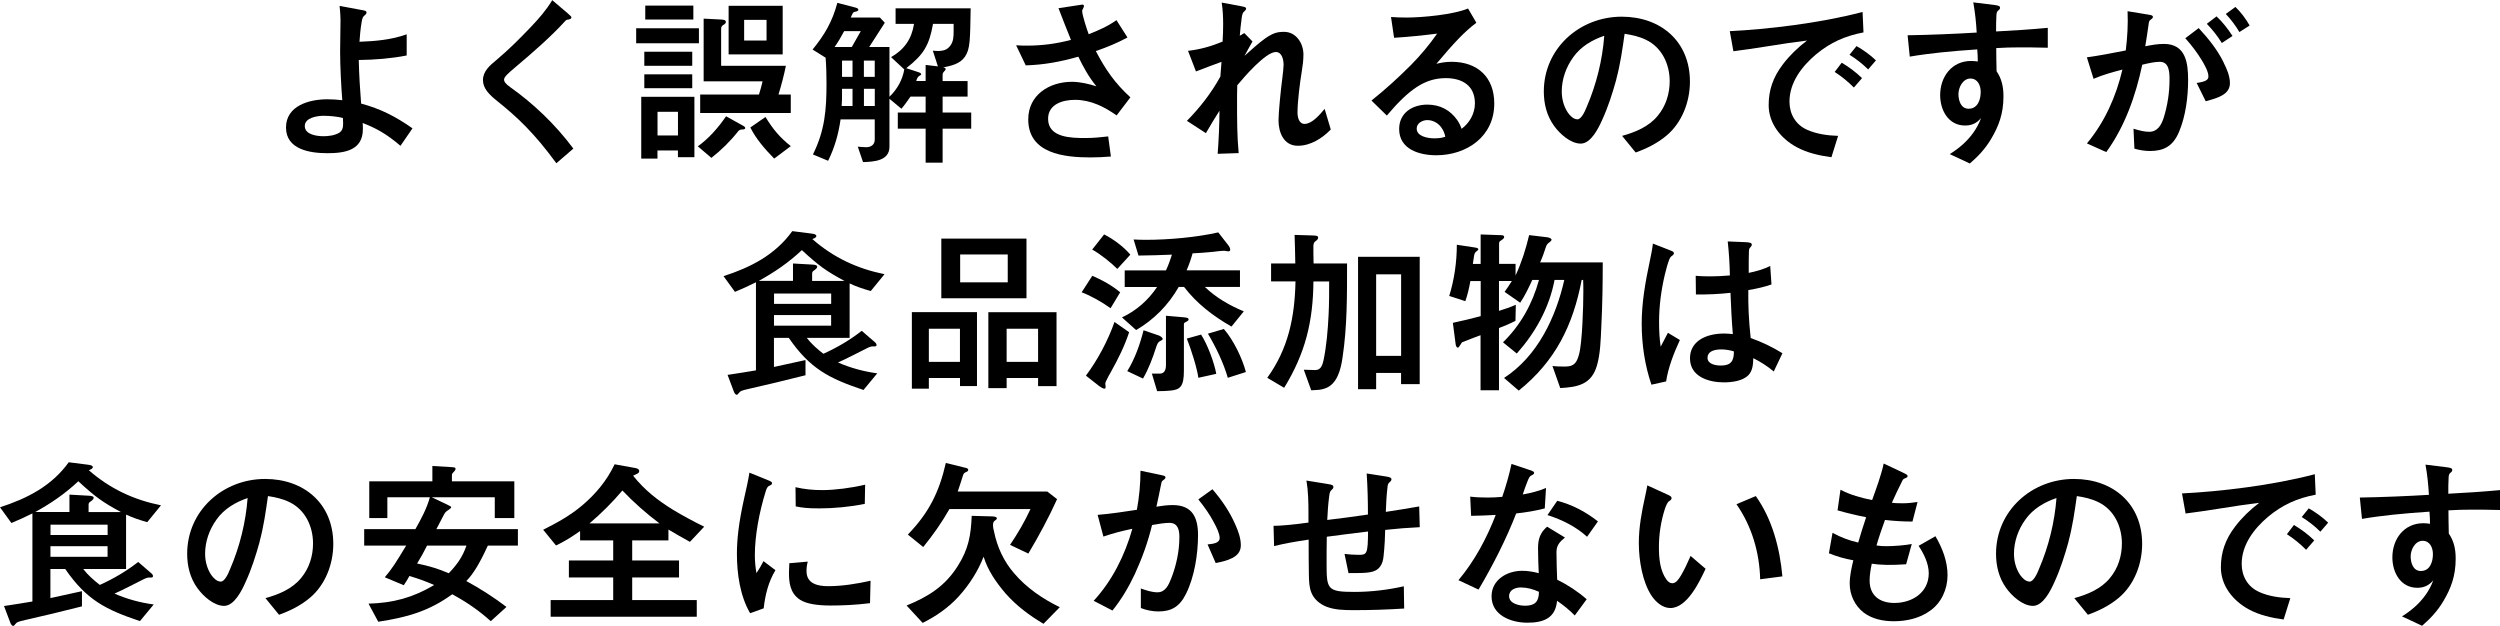
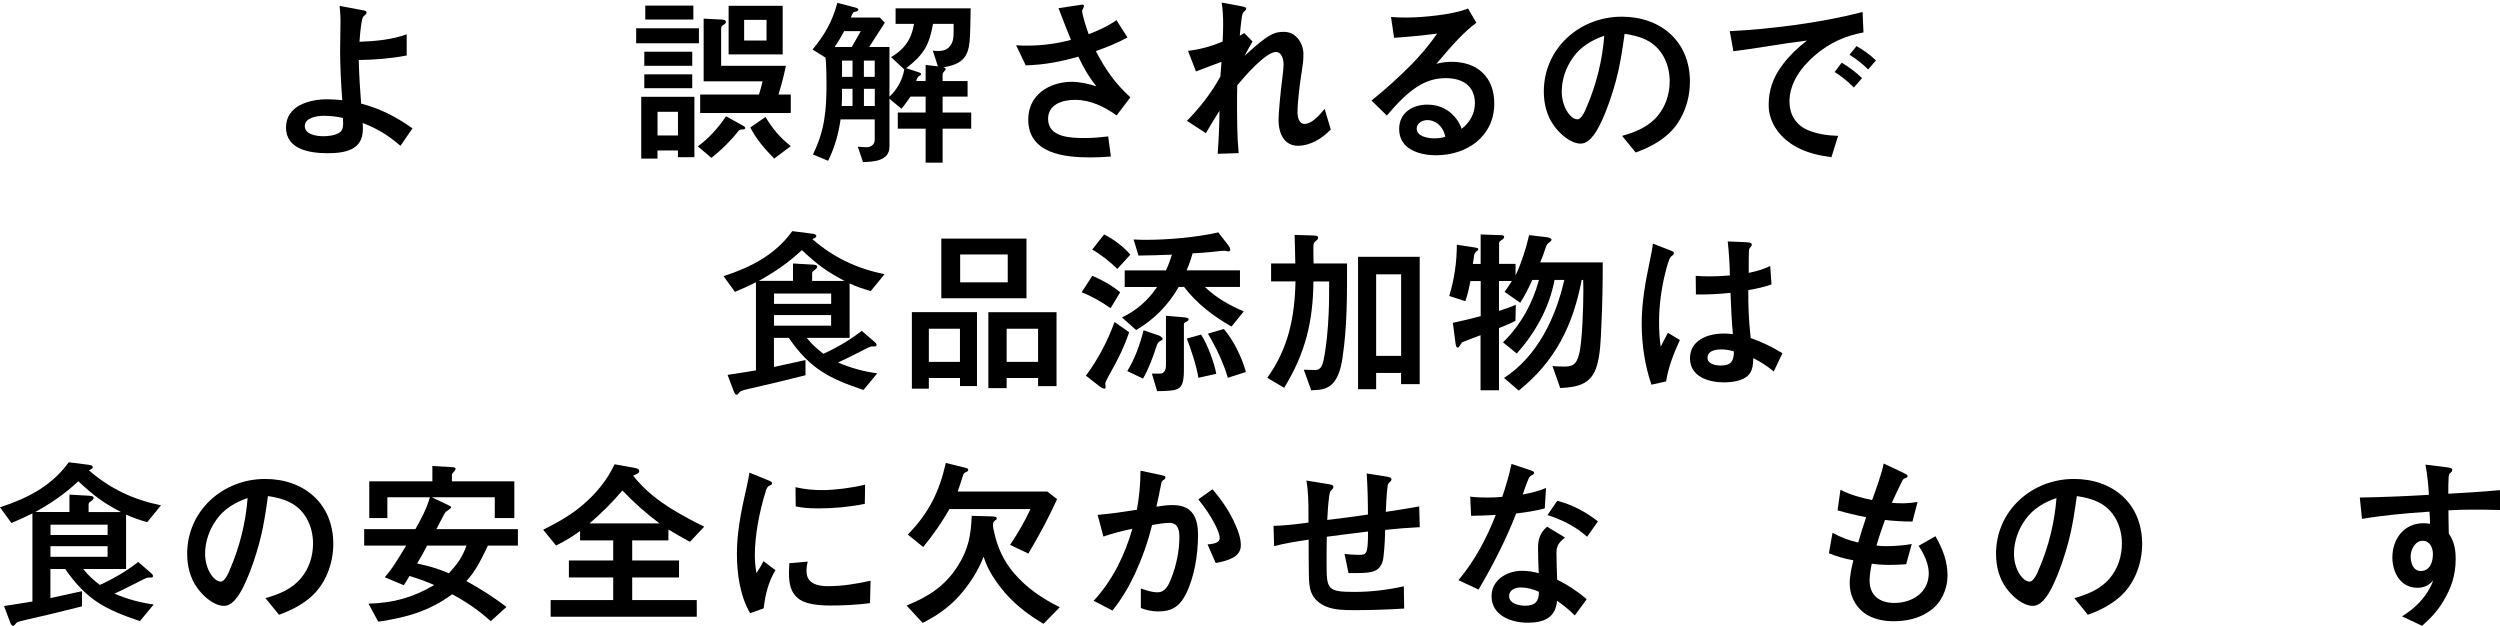
<svg xmlns="http://www.w3.org/2000/svg" id="_レイヤー_2" data-name="レイヤー 2" viewBox="0 0 497.55 124.58">
  <g id="tsuika01">
    <g id="_02" data-name="02">
      <g id="_本当に知ってる_" data-name="本当に知ってる？">
        <g id="_よく誤解されるのですが_食品添加物は_食の安全に欠かせないものです" data-name="よく誤解されるのですが 食品添加物は 食の安全に欠かせないものです">
          <g>
            <path d="M82.08,25.56l-2.38,3.46c-2.81-2.41-4.9-3.53-7.52-4.54.04.43.04.83.04,1.22,0,4.18-3.53,4.79-7.06,4.79s-8.24-.76-8.24-5.11,4.64-5.62,8.21-5.62c.97,0,2.05.07,2.99.18-.22-2.77-.43-6.8-.43-9.68,0-1.37.04-4.25.07-5.62.04-.72-.04-2.3-.18-3.46l4.28.79c.79.14,1.08.18,1.08.54,0,.25-.22.43-.36.54-.36.29-.47.5-.61,1.37-.22,1.22-.36,2.88-.43,3.89,3.17-.11,6.41-.4,9.4-1.48v4.21c-3.13.61-6.33.86-9.54.9.07,2.92.25,5.98.47,8.67,3.96,1.08,6.88,2.59,10.22,4.93ZM64.51,23.04c-1.26,0-3.85.32-3.85,2.05s2.45,2.02,3.71,2.02c1.01,0,2.2-.14,3.13-.68.65-.4.79-1.08.79-1.8,0-.29,0-.54-.04-1.15-1.08-.29-2.66-.43-3.74-.43Z" />
-             <path d="M113.72,3.46c0,.25-.25.4-.83.47-.22.04-.29.11-.54.4-2.66,2.92-6.26,6.08-9.65,8.93-1.58,1.33-2.38,2.05-2.38,2.56,0,.43.25.83,1.26,1.55,4.43,3.13,8.89,7.31,12.53,12.2l-3.38,2.92c-4.46-6.08-7.74-9.14-11.77-12.38-1.62-1.3-2.84-2.52-2.84-4.17,0-1.76,1.37-2.92,2.63-3.96,2.45-2.05,4.72-4.32,6.91-6.62,1.58-1.66,3.06-3.35,4.25-5.33l3.17,2.7c.58.5.65.61.65.76Z" />
            <path d="M139.1,5.62v2.99h-12.49v-2.99h12.49ZM130.86,31.57h-3.24v-12.31h10.58v12.02h-3.28v-1.33h-4.07v1.62ZM137.77,10.29v2.81h-9.54v-2.81h9.54ZM137.77,14.79v2.77h-9.54v-2.77h9.54ZM137.99,1.12v2.77h-9.57V1.12h9.57ZM134.93,22.25h-4.07v4.71h4.07v-4.71ZM147.81,24.98c.4.22.5.32.5.5,0,.25-.32.29-.58.29-.32,0-.58.07-.79.32-1.55,1.98-3.38,3.78-5.36,5.33l-2.7-2.3c2.2-1.55,4.18-3.85,5.62-5.98l3.31,1.84ZM140.04,3.71l3.56.18c.4.04.86.07.86.5,0,.25-.22.4-.65.68-.22.14-.29.43-.29.72v7.31h12.89c-.4,1.94-.9,3.85-1.48,5.72h2.45v3.67h-18.03v-3.67h11.7c.29-.86.5-1.76.72-2.63h-11.73V3.71ZM145.01,10.83V1.15h10.76v9.68h-10.76ZM152.56,8.06V3.96h-4.46v4.1h4.46ZM152.35,23.29c1.48,2.41,2.84,4.07,5.04,5.79l-3.31,2.48c-1.8-1.83-3.6-3.89-4.75-6.19l3.02-2.09Z" />
            <path d="M170.71,29.19c.61.04,1.12.11,1.69.11.94,0,1.69-.5,1.69-1.51v-4.03h-6.8c-.4,2.88-1.19,5.65-2.48,8.24l-3.02-1.26c2.38-4.79,2.7-8.89,2.7-14.15,0-1.69-.04-3.42-.18-5.11l-2.59-1.62c2.41-2.95,3.92-5.54,4.93-9.29l3.46.9c.29.07.72.18.72.47,0,.25-.32.36-.79.43-.25.04-.43.43-.72,1.12h5.8l.97,1.04-3.1,4.82h4.03v9.9c1.55-1.48,2.59-3.35,2.95-5.43l-2.63-2.45c2.63-1.51,4.1-3.6,4.57-6.62h-3.67V1.66h14.94c-.11,6.19-.07,8.1-1.15,9.65-1.01,1.44-2.7,1.76-4.32,2.12.32.07.5.14.5.32,0,.14-.14.29-.25.4-.18.18-.36.4-.36.68v1.3h4.97v3.1h-4.97v3.17h5.69v3.2h-5.69v6.77h-3.38v-6.77h-5.54v-3.2h5.54v-3.17h-3.02c-.58.83-1.15,1.66-1.8,2.41l-2.38-1.98v9.54c0,2.84-3.13,2.99-5.26,3.06l-1.04-3.06ZM168.01,6.19c-.58,1.08-1.19,2.16-1.91,3.17h3.42l1.8-3.17h-3.31ZM167.58,17.67v.86c0,.86,0,1.69-.07,2.56h2.16v-3.42h-2.09ZM169.67,12.06h-2.09v3.24h2.09v-3.24ZM174.09,15.3v-3.24h-2.16v3.24h2.16ZM171.94,21.09h2.16v-3.42h-2.16v3.42ZM184.21,12.92l2.45.29-1.01-3.13c.36.04.72.07,1.08.07,1.26-.04,1.84-.32,2.41-1.08.61-.79.65-1.8.65-2.81v-1.51h-4.1c-.76,4.32-1.91,6.16-5.33,8.82l2.2.72c.58.18.76.29.76.47,0,.14-.07.18-.32.32-.4.22-.54.65-.65,1.04h1.87v-3.2Z" />
            <path d="M222.19,4l2.2,3.46c-2.09,1.12-4.07,1.94-6.3,2.7,1.94,3.71,3.78,6.37,6.88,9.21l-2.74,3.6c-2.45-1.73-5.18-3.1-8.28-3.1-2.45,0-5.36.86-5.36,3.78,0,3.78,4.68,3.82,7.42,3.82,1.51,0,3.02-.14,4.54-.32l.54,4c-1.37.11-2.7.18-4.07.18-5.22,0-12.38-.76-12.38-7.56,0-4.9,4.21-7.49,8.71-7.49,1.58,0,3.42.43,4.86.9-1.48-1.8-2.59-3.78-3.6-5.9-3.56,1.01-6.8,1.62-10.47,1.73l-1.91-4c.83.07,1.51.07,2.2.07,2.99,0,5.98-.4,8.71-1.15-.76-1.87-1.84-4.61-2.48-6.3l4.03-.61c.36-.07.61-.11.72-.11.18,0,.32.11.32.29,0,.07-.04.22-.14.43-.18.32-.22.4-.22.54,0,.83.94,3.67,1.3,4.64,1.94-.76,3.82-1.58,5.54-2.81Z" />
            <path d="M249.26,8.28c-.43.76-1.01,1.76-1.58,2.84.54-.5,1.44-1.3,1.98-1.76,3.2-2.77,4.25-3.02,5.9-3.02,2.41,0,3.85,2.3,3.85,4.5,0,1.12-.14,2.2-.32,3.31-.4,2.38-.86,6.12-.86,8.24,0,.86.25,2.27,1.4,2.27,1.44,0,2.92-1.69,4-2.99l1.22,4.1c-1.69,1.76-4.03,3.24-6.55,3.24-2.81,0-3.85-2.63-3.85-5.08,0-1.44.43-5.94.79-8.64.11-.79.22-2.02.22-2.38,0-.97-.29-2.56-1.55-2.56-2.02,0-6.37,5.04-7.67,6.62-.04,1.15-.04,2.3-.04,3.42,0,3.38,0,6.73.32,10.08l-4.18.14c.18-2.3.36-5.87.36-8.57-.94,1.48-1.84,2.95-2.7,4.46l-3.78-2.45c2.59-2.63,4.86-5.54,6.66-8.82.07-1.08.14-2.09.22-2.92-1.58.58-3.42,1.26-5.08,1.91l-1.58-4.1c2.45-.29,4.61-.9,6.88-1.84.07-1.15.11-2.3.11-3.49,0-1.44-.07-2.88-.29-4.28l3.85.72c.97.18,1.01.29,1.01.5,0,.14-.11.32-.32.5-.36.29-.43.54-.54,1.22-.18,1.19-.32,2.74-.4,3.67l.9-.54,1.62,1.66Z" />
            <path d="M293.54,20.59c0-3.56-2.52-5.04-5.8-5.04-4.1,0-7.27,2.16-11.73,7.45l-3.06-2.99c2.77-2.2,5.36-4.57,7.85-7.06,1.91-1.94,3.67-4.03,5.22-6.26-2.84.36-5.69.65-8.57.83l-.61-4.14c.72.07,2.05.11,3.13.11,3.13,0,9.32-.58,12.2-1.8l1.66,2.84c-2.38,1.76-4.54,4.1-7.96,8.17.97-.25,1.98-.4,3.02-.4,5.18,0,8.5,3.06,8.5,8.31,0,6.55-5.47,10.29-11.55,10.29-3.38,0-7.38-1.19-7.38-5.22,0-3.24,2.66-4.86,5.62-4.86,2.59,0,4.57,1.15,5.9,3.02.36.5.72,1.19.9,1.8,1.48-1.08,2.66-2.92,2.66-5.08ZM286.88,25.41c-.61-.9-1.69-1.51-2.81-1.51-.94,0-2.12.58-2.12,1.69,0,1.58,2.27,1.94,3.46,1.94.76,0,1.48-.04,2.23-.32-.11-.61-.36-1.26-.76-1.8Z" />
            <path d="M321.69,15.77c-.76,2.74-1.62,5.47-2.81,8.06-.72,1.62-2.23,4.75-4.28,4.75s-4.21-1.98-5.33-3.56c-1.44-1.98-2.02-4.39-2.02-6.8,0-8.6,7.13-14.9,15.51-14.9,7.78,0,13.57,4.93,13.57,12.92,0,4.03-1.58,8.17-4.68,10.76-1.8,1.51-3.92,2.56-6.12,3.35l-2.7-3.31c2.63-.72,5.33-1.84,7.09-4,1.62-1.94,2.38-4.39,2.38-6.88,0-3.38-1.55-6.73-4.72-8.24-1.33-.65-2.77-.97-4.25-1.19-.43,3.06-.86,6.08-1.66,9.04ZM313.09,11.41c-1.44,1.98-2.27,4.39-2.27,6.8,0,1.48.4,2.99,1.22,4.21.43.61,1.12,1.33,1.91,1.33.72,0,1.44-1.44,1.87-2.56,1.91-4.43,3.1-9.29,3.46-14.07-2.45.83-4.68,2.16-6.19,4.28Z" />
            <path d="M370.69,2.38l.18,4.07c-3.71.72-6.55,1.98-9.47,4.39-2.81,2.38-5.26,5.58-5.26,9.4,0,2.45,1.22,4.57,3.49,5.58,1.91.86,4.07,1.15,6.19,1.22l-1.33,4.25c-2.38-.32-4.82-.86-6.95-2.02-3.1-1.69-5.54-4.68-5.54-8.35,0-2.92.83-5.51,2.84-8.13,1.37-1.8,2.99-3.35,4.79-4.72-2.05.25-5.08.68-8.17,1.19-1.98.32-4.46.68-6.48.94l-.72-4c7.34-.36,17.82-1.55,26.42-3.82ZM370.58,15.55l-1.62,1.87c-1.15-1.15-2.41-2.2-3.82-3.1l1.4-1.84c1.44.86,2.81,1.87,4.03,3.06ZM373.35,12.02l-1.55,1.8c-1.12-1.12-2.38-2.09-3.71-2.92l1.4-1.73c1.37.79,2.7,1.73,3.85,2.84Z" />
-             <path d="M407.55,5.54v3.96c-2.2-.07-4.32-.07-5.72-.07s-3.06.04-4.54.14c0,1.55.04,3.06.07,4.61.94,1.4,1.37,2.88,1.37,5,0,3.49-.97,5.94-2.41,8.39-1.22,2.09-2.74,3.64-4.28,4.97l-4-1.87c1.8-1.12,3.42-2.48,4.68-4.25.65-.9,1.15-1.84,1.55-2.92-.86,1.01-1.84,1.48-3.17,1.48-3.35,0-4.97-3.06-4.97-6.05,0-3.64,2.3-6.8,6.16-6.8.36,0,.94.04,1.33.11,0-.79-.04-1.62-.11-2.41-2.41.14-5.22.4-7.31.61-1.98.22-4.07.47-6.12.83l-.43-4.25c4.46-.07,9.65-.29,13.75-.54-.11-2.02-.32-4.03-.68-6.01l4.36.54c.79.11.97.25.97.54,0,.25-.18.4-.36.54-.22.18-.32.36-.36.86-.07.97-.07,2.2-.07,3.31,3.46-.18,6.88-.4,10.29-.72ZM389.77,18.72c0,1.26.47,2.92,2.02,2.92,1.84,0,2.41-1.84,2.41-3.35,0-1.26-.58-2.66-2.05-2.66s-2.38,1.73-2.38,3.1Z" />
-             <path d="M416.66,15.69l-1.33-4.28c2.59-.36,5.18-.86,7.74-1.37.32-2.59.47-5.18.36-7.81l4.14.68c.72.11.9.22.9.43,0,.18-.07.32-.4.54-.36.22-.4.47-.47,1.08-.18,1.3-.43,2.95-.65,4.25,1.22-.25,2.45-.47,3.71-.47,4.32,0,4.82,3.71,4.82,7.16s-.5,7.23-1.8,10.33c-1.22,2.92-3.1,3.82-5.8,3.82-1.01,0-2.16-.18-3.09-.47l-.18-3.96c1.33.4,2.23.61,3.13.61,1.66,0,2.45-1.37,2.92-2.92.72-2.38,1.12-4.82,1.12-7.52,0-1.44-.07-3.49-1.94-3.49-1.01,0-2.3.29-3.49.58-1.29,6.12-3.46,12.31-7.16,17.39l-3.85-1.73c3.53-4.21,5.83-9.39,7.06-14.69-1.94.5-3.89,1.04-5.72,1.83ZM442.54,12.45c.65,1.26,1.26,2.7,1.26,4.1,0,2.27-2.41,2.95-4.82,3.6l-1.8-3.64c1.73-.25,2.34-.58,2.34-1.3,0-.97-.76-2.27-1.22-3.06-.97-1.62-2.09-3.1-3.38-4.54l2.66-2.02c1.94,2.09,3.71,4.28,4.97,6.84ZM444.31,7.16l-2.12,1.4c-.86-1.4-1.87-2.66-2.99-3.82l1.94-1.48c1.22,1.15,2.23,2.45,3.17,3.89ZM447.73,5.08l-2.05,1.3c-.76-1.3-1.69-2.52-2.7-3.6l1.91-1.4c1.12,1.08,2.09,2.38,2.84,3.71Z" />
            <path d="M160.31,71.66v3.02c-4.25,1.08-7.74,1.91-11.23,2.7-1.55.36-1.69.4-2.09.9-.14.18-.25.29-.32.29-.36,0-.54-.43-.65-.72l-1.22-3.24c1.91-.29,3.78-.58,5.65-.9v-17.53c-1.37.68-2.77,1.33-4.18,1.91l-2.27-3.13c5.44-1.76,10.29-4.25,13.68-8.96l3.71.47c.65.07,1.08.18,1.08.54,0,.18-.25.36-.79.58,4.21,3.67,8.89,5.87,14.36,6.98l-2.74,3.35c-1.44-.4-2.84-.86-4.21-1.51v10.83h-8.53c.94,1.22,2.09,2.23,3.31,3.17,2.7-1.22,5.29-2.74,7.63-4.57l2.63,2.27c.22.18.32.4.32.54,0,.22-.18.29-.36.29h-.43c-.25,0-.54.07-1.12.36-1.91.94-3.82,1.98-5.76,2.84,2.48,1.08,5.11,1.8,7.81,2.16l-2.74,3.31c-6.88-2.3-10.65-4.25-14.87-10.37h-2.95v5.79c2.09-.47,4.18-.9,6.26-1.37ZM168.05,55.9c-3.6-1.94-5.11-3.02-8.46-6.12-2.7,2.52-5.4,4.36-8.57,6.12h6.8v-3.46l3.92.22c.54.04.9.14.9.4,0,.29-.25.5-.72.83-.22.14-.29.32-.29.58v1.44h6.41ZM165.42,58.42h-11.37v2.05h11.37v-2.05ZM154.04,62.7v2.12h11.37v-2.12h-11.37Z" />
            <path d="M191.05,75.23h-6.19v2.12h-3.38v-15.23h12.96v14.72h-3.38v-1.62ZM191.05,72.02v-6.59h-6.19v6.59h6.19ZM187.34,47.48h16.95v11.88h-16.95v-11.88ZM191.09,56.19h9.47v-5.54h-9.47v5.54ZM206.6,75.23h-6.26v2.02h-3.64v-15.12h13.57v14.72h-3.67v-1.62ZM206.6,72.02v-6.59h-6.26v6.59h6.26Z" />
            <path d="M217.4,54.89c1.94.83,3.89,1.91,5.54,3.28l-1.91,3.17c-1.66-1.19-3.85-2.45-5.76-3.17l2.12-3.28ZM221.8,64.07l2.92,2.05c-.9,2.74-2.2,5.36-3.6,7.85-.22.4-.76,1.33-1.01,1.91-.07.18-.14.36-.14.47,0,.18.07.43.07.68,0,.18-.04.32-.25.32-.25,0-.68-.25-1.01-.5l-2.66-2.09c2.34-3.13,4.39-6.98,5.69-10.69ZM219.74,46.65c1.84.94,3.85,2.41,5.22,4.03l-2.59,2.84c-1.26-1.26-3.42-2.99-5-3.85l2.38-3.02ZM226.11,65.69l-2.81-2.52c2.84-1.33,5.22-3.42,6.98-6.05h-6.44v-3.31h8.21c.47-1.01.86-2.05,1.19-3.13-2.23.11-4.46.14-6.66.18l-.97-3.2c.97.04,1.37.07,2.38.07,4.61,0,10.15-.5,14.47-1.48l2.02,2.59c.18.25.36.54.36.86,0,.22-.14.32-.36.32-.32,0-.54-.11-.79-.11-.79,0-1.58.14-2.38.22-1.33.14-2.63.22-3.96.29-.32,1.15-.72,2.3-1.19,3.38h10.62v3.31h-6.98c2.2,2.12,4.9,3.67,7.74,4.86l-2.45,3.02c-3.6-2.05-6.91-4.57-9.43-7.88h-1.08c-2.02,3.56-4.93,6.52-8.46,8.57ZM230.54,66.73c.43.14.86.5.86.72,0,.14-.18.29-.5.43-.47.22-.61.65-.83,1.3-.68,2.12-1.48,4.25-2.59,6.16l-3.13-1.48c1.51-2.41,2.56-5.4,3.24-8.13l2.95,1.01ZM229.25,74.36h1.58c.97,0,1.22-.86,1.22-1.69v-9.83l3.35.29c.72.07,1.15.11,1.15.43,0,.22-.11.29-.43.47-.22.11-.5.22-.5.43v9.32c0,3.13-.72,3.78-2.7,3.96-.72.07-1.51.11-2.63.11l-1.04-3.49ZM239.04,66.59c1.22,1.84,2.63,5.58,3.02,7.81l-3.56.79c-.29-2.09-1.51-5.83-2.3-7.81l2.84-.79ZM243.57,65.47c1.91,2.2,3.64,5.76,4.39,8.57l-3.6,1.15c-.86-2.99-2.38-6.12-3.96-8.78l3.17-.94Z" />
            <path d="M255.56,77.17l-3.35-1.98c4.21-5.83,5.47-12.09,5.62-19.19h-4.86v-3.56h4.82c-.04-1.91-.07-3.78-.14-5.69l3.6.11c.76.04,1.08.04,1.08.47,0,.22-.14.4-.65.79-.25.22-.29.61-.29.94v1.33l.04,2.05h6.66c0,6.23.04,12.53-.9,18.72-.32,2.27-1.04,5.36-3.53,6.16-.86.29-1.37.29-2.7.36l-1.48-4.1c.76,0,1.51.07,2.27.07,1.15,0,1.44-1.01,1.66-1.94.61-2.99.86-6.05,1.01-9.11.11-2.2.11-4.39.11-6.59h-3.13c-.07,7.99-1.62,14.33-5.83,21.17ZM278.85,74.22h-4.97v3.24h-3.6v-26.35h12.27v25.34h-3.71v-2.23ZM278.85,54.6h-4.97v16.23h4.97v-16.23Z" />
            <path d="M294.7,66.7c-.72.25-2.7,1.01-3.74,1.44-.11.14-.29.43-.4.61-.18.29-.29.43-.4.43-.36,0-.43-.5-.47-.79l-.54-4.14c1.84-.4,3.71-.83,5.54-1.33v-6.98h-2.05c-.25,1.33-.54,2.7-1.01,4l-3.2-1.04c1.01-3.28,1.51-6.77,1.51-10.19l3.56.54c.43.07.72.14.72.36,0,.11-.11.22-.22.29-.47.32-.58.61-.65,1.15-.04.32-.11.79-.22,1.48h1.55v-5.87l3.96.14c.25,0,.72,0,.72.36,0,.22-.14.4-.72.76-.18.11-.29.29-.29.5v4.1h3.28v2.3c1.19-2.56,2.05-5.25,2.7-8.03l3.6.43c.25.04.86.18.86.5,0,.11-.14.32-.61.65-.22.14-.43.5-.54.86-.29.94-.68,2.02-1.12,2.99h12.46c0,4.32-.07,8.64-.29,12.92-.11,2.41-.18,5.29-.86,7.59-1.08,3.78-3.82,4.32-7.31,4.5l-1.55-4.39c.86.11,1.73.11,2.59.11,1.76,0,2.27-.83,2.7-2.41.65-2.3.86-9.72.86-12.38,0-.83,0-1.62-.04-2.45h-.29c-1.73,9.03-5.22,16.16-12.53,22.03l-2.92-2.52c6.66-4.32,10.29-12.02,11.99-19.51h-1.94c-1.04,5.51-3.82,10.51-7.52,14.65l-2.74-2.23c3.53-3.46,5.87-7.7,7.16-12.42h-1.33c-.72,1.55-1.44,3.1-2.41,4.54l-3.1-2.16c.5-.68.97-1.44,1.44-2.16h-2.56v5.94c1.12-.36,2.27-.72,3.35-1.22l-.07,3.2c-1.04.54-2.16,1.01-3.28,1.44v12.38h-3.67v-10.98Z" />
            <path d="M333.14,50.39c0,.22-.18.4-.4.54-.22.14-.4.4-.5.65-.32.83-.65,1.98-.9,3.06-.72,3.06-1.15,6.23-1.15,9.36,0,1.69.07,3.38.32,5,.4-.79,1.12-2.16,1.44-2.77l2.38,1.44c-1.22,2.63-2.34,5.54-2.74,8.24l-2.92.65c-1.33-3.89-1.94-8.06-1.94-12.17s.72-8.24,1.58-12.27c.25-1.19.54-2.59.65-3.64l3.13,1.22c.94.36,1.04.43,1.04.68ZM354.74,70.3l-1.73,3.64c-1.26-1.08-2.59-1.91-4.07-2.66-.04,1.22-.11,2.52-1.01,3.42-1.15,1.15-3.31,1.4-4.86,1.4-2.99,0-6.73-1.12-6.73-4.79,0-3.38,3.13-4.93,6.8-4.93.4,0,1.08.04,1.73.11-.22-2.48-.36-5.36-.47-8.21-2.3.25-4.57.36-6.88.32l-.04-3.71c1.15.11,2.34.11,3.13.11s2.56-.07,3.67-.18c-.04-2.27-.18-4.5-.43-6.77l3.42.14c.97.04,1.37.14,1.37.5,0,.18-.07.32-.32.58-.18.18-.22.32-.25.76-.04.47-.04,2.7-.04,4.28,1.55-.32,2.95-.72,4.28-1.37l.25,3.67c-1.44.5-2.84.83-4.61,1.12-.04,2.88.07,5.87.47,9.54,2.2.79,4.28,1.76,6.3,3.02ZM342.57,69.54c-1.62,0-2.74.5-2.74,1.66,0,1.3,1.66,1.55,2.66,1.55,2.05,0,2.59-.94,2.59-2.81-.76-.25-1.69-.4-2.52-.4Z" />
            <path d="M16.31,117.66v3.02c-4.25,1.08-7.74,1.91-11.23,2.7-1.55.36-1.69.4-2.09.9-.14.18-.25.29-.32.29-.36,0-.54-.43-.65-.72l-1.22-3.24c1.91-.29,3.78-.58,5.65-.9v-17.53c-1.37.68-2.77,1.33-4.18,1.91l-2.27-3.13c5.44-1.76,10.29-4.25,13.68-8.96l3.71.47c.65.07,1.08.18,1.08.54,0,.18-.25.36-.79.58,4.21,3.67,8.89,5.87,14.36,6.98l-2.74,3.35c-1.44-.4-2.84-.86-4.21-1.51v10.83h-8.53c.94,1.22,2.09,2.23,3.31,3.17,2.7-1.22,5.29-2.74,7.63-4.57l2.63,2.27c.22.18.32.4.32.54,0,.22-.18.29-.36.29h-.43c-.25,0-.54.07-1.12.36-1.91.94-3.82,1.98-5.76,2.84,2.48,1.08,5.11,1.8,7.81,2.16l-2.74,3.31c-6.88-2.3-10.65-4.25-14.87-10.37h-2.95v5.79c2.09-.47,4.18-.9,6.26-1.37ZM24.05,101.9c-3.6-1.94-5.11-3.02-8.46-6.12-2.7,2.52-5.4,4.36-8.57,6.12h6.8v-3.46l3.92.22c.54.04.9.14.9.4,0,.29-.25.5-.72.83-.22.14-.29.32-.29.58v1.44h6.41ZM21.42,104.42h-11.37v2.05h11.37v-2.05ZM10.04,108.7v2.12h11.37v-2.12h-11.37Z" />
            <path d="M51.69,107.77c-.76,2.74-1.62,5.47-2.81,8.06-.72,1.62-2.23,4.75-4.28,4.75s-4.21-1.98-5.33-3.56c-1.44-1.98-2.02-4.39-2.02-6.8,0-8.6,7.13-14.9,15.51-14.9,7.78,0,13.57,4.93,13.57,12.92,0,4.03-1.58,8.17-4.68,10.76-1.8,1.51-3.92,2.56-6.12,3.35l-2.7-3.31c2.63-.72,5.33-1.84,7.09-4,1.62-1.94,2.38-4.39,2.38-6.88,0-3.38-1.55-6.73-4.72-8.24-1.33-.65-2.77-.97-4.25-1.19-.43,3.06-.86,6.08-1.66,9.04ZM43.09,103.41c-1.44,1.98-2.27,4.39-2.27,6.8,0,1.48.4,2.99,1.22,4.21.43.61,1.12,1.33,1.91,1.33.72,0,1.44-1.44,1.87-2.56,1.91-4.43,3.1-9.29,3.46-14.07-2.45.83-4.68,2.16-6.19,4.28Z" />
            <path d="M97.09,108.59c-1.73,3.74-2.88,5.58-4.28,7.05,2.84,1.55,5.47,3.24,7.99,5.15l-3.13,2.84c-2.3-2.09-4.82-3.82-7.67-5.36-4.68,3.42-9.11,4.61-14.72,5.47l-1.94-3.6c4.93-.14,8.82-1.19,13.07-3.71-1.58-.68-2.77-1.15-4.93-1.8-.32.61-.54.97-1.12,1.84l-3.78-1.58c1.48-1.73,2.27-3.02,4.25-6.3h-8.35v-3.28h10.19c1.12-1.98,2.27-4.1,2.88-6.34h-8.46v4.14h-3.6v-7.31h12.56v-3.06l3.71.22c.72.04.9.11.9.32,0,.18-.04.32-.47.76-.18.18-.25.29-.25.54v1.22h12.42v7.31h-3.89v-4.14h-12.53l3.17,1.51c.61.29.68.36.68.47,0,.14-.22.32-.54.54-.47.29-.65.47-.9.94-.43.83-1.01,1.91-1.51,2.88h16.23v3.28h-5.98ZM84.99,108.59c-.61,1.22-1.26,2.41-1.98,3.56,2.34.47,4.32,1.08,6.3,1.94,1.58-1.66,2.7-3.13,3.53-5.51h-7.85Z" />
            <path d="M133.02,107.55h-7.2v4h9.32v3.38h-9.32v4.5h12.85v3.31h-29.08v-3.31h12.45v-4.5h-8.82v-3.38h8.82v-4h-6.59v-1.87c-1.51,1.08-3.1,2.09-4.79,2.88l-2.56-3.13c2.74-1.37,5.4-2.84,7.74-4.82,2.7-2.27,4.97-5,6.48-8.21l4.18.76c.36.07.72.22.72.61,0,.32-.29.47-.54.58-.25.11-.5.22-.68.32,2.27,2.84,4.82,4.86,7.92,6.77,2.02,1.22,4.1,2.34,6.23,3.38l-2.84,3.02c-1.44-.79-2.88-1.62-4.28-2.45v2.16ZM131.25,104.17c-2.63-1.98-5.08-4.14-7.38-6.55-2.02,2.38-4.18,4.54-6.55,6.55h13.93Z" />
            <path d="M153.65,96.17c0,.18-.11.32-.47.47-.4.14-.61.54-.79,1.15-1.3,4.18-2.16,8.85-2.16,12.71,0,1.19.11,2.38.32,3.56.5-.72,1.01-1.62,1.4-2.38l2.38,1.8c-1.4,2.3-2.05,4.93-2.34,7.59l-2.7.97c-2.02-3.46-2.63-7.88-2.63-11.84,0-2.7.32-6.05,1.48-11.2.32-1.4.79-3.46,1.01-4.93l3.56,1.44c.72.29.94.4.94.65ZM160.52,113.71c0,2.48,2.27,2.95,4.28,2.95,2.84,0,5.69-.47,8.46-1.08l-.11,4.46c-2.77.36-5.58.47-7.85.47-2.48,0-4.75-.29-6.08-1.15-2.05-1.33-2.2-3.6-2.2-5.4,0-.5.04-1.3.07-1.87l3.67-.32c-.18.65-.25,1.29-.25,1.94ZM163.69,97.54c2.45,0,5.76-.43,8.49-1.08l-.07,3.82c-3.02.61-6.19.9-9.11.9-2.2,0-3.46-.14-4.64-.4l-.04-3.82c1.84.43,3.49.58,5.36.58Z" />
            <path d="M197.31,102.76c.68.04,1.08.11,1.08.4,0,.18-.18.32-.36.43-.32.22-.4.5-.4.9,0,.47.11.94.22,1.37.61,3.02,1.94,5.87,3.96,8.21,2.48,2.92,5.69,5.11,9.11,6.77l-3.24,3.31c-2.81-1.66-5.4-3.6-7.56-6.05-1.84-2.16-3.53-4.57-4.36-7.31-1.15,2.95-2.88,5.62-5,7.96-2.02,2.2-4.46,3.89-7.13,5.22l-3.2-3.46c4.32-1.76,7.67-3.85,10.22-7.92,2.09-3.31,2.59-6.05,2.74-9.93l3.92.11ZM208.44,97.83l1.94,1.51c-1.69,3.74-3.64,7.34-5.72,10.83l-3.64-1.73c1.55-2.3,2.92-4.64,4.07-7.13h-16.13c-1.51,2.66-3.28,5.18-5.22,7.56l-3.06-2.48c4.18-4.32,6.23-8.42,7.56-14.25l3.67.9c.61.14.79.22.79.47,0,.22-.22.36-.4.43-.29.11-.5.25-.61.58-.36,1.08-.68,2.2-1.08,3.31h17.82Z" />
            <path d="M219.6,106.79l-1.15-4.32c2.63-.22,5.22-.61,7.81-1.01.47-2.56.72-5.15.72-7.78l4.07.86c.76.14.9.25.9.47,0,.25-.25.43-.43.54-.32.22-.36.43-.43.79-.29,1.48-.61,3.02-.94,4.5,1.08-.18,2.16-.32,3.24-.32,3.92,0,5.04,2.48,5.04,5.98,0,3.82-.72,8.32-2.38,11.66-1.3,2.63-2.95,3.53-5.54,3.53-1.12,0-2.41-.25-3.46-.68v-3.89c1.04.36,2.16.76,3.31.76,1.55,0,2.2-1.4,2.74-2.77,1.01-2.59,1.62-5.4,1.62-8.24,0-1.4-.29-2.81-1.98-2.81-.94,0-2.3.22-3.46.43-.79,3.31-1.98,6.62-3.42,9.75-1.22,2.59-2.66,5.04-4.46,7.27l-3.74-1.94c3.71-4,6.23-9.11,7.7-14.33-2.05.43-3.89.9-5.76,1.55ZM245.91,104.53c.54,1.22,1.04,2.59,1.04,4,0,2.45-2.74,3.06-5,3.53l-1.62-3.71c1.33-.11,2.41-.36,2.41-1.26s-.65-2.2-1.12-3.06c-.86-1.66-1.94-3.17-3.13-4.64l2.81-2.02c1.87,2.16,3.49,4.54,4.61,7.16Z" />
            <path d="M282.45,100.82l.11,4.1c-2.3.11-4.61.29-6.88.54,0,.94-.11,3.35-.32,5.22-.07.76-.25,1.51-.72,2.12-.97,1.26-2.48,1.26-6.26,1.26l-.79-3.82c.9.11,1.84.18,2.74.18,1.69,0,1.91-.04,1.94-4.64-2.74.32-5.47.68-8.21,1.04-.04,1.91-.04,3.74-.04,5.22,0,5.22.07,5.76,5.54,5.76,3.31,0,6.62-.4,9.83-1.12l.07,4.43c-3.42.22-6.77.32-9.9.32-2.09,0-3.96-.04-5.65-.72-1.3-.54-2.41-1.48-2.92-2.77-.43-1.12-.47-2.09-.5-3.78-.04-2.27-.04-4.54-.04-6.77-2.38.36-4.61.72-6.88,1.29l-.11-4.03c1.4,0,3.74-.22,6.95-.65v-1.84c0-2.2-.04-4.39-.4-6.52l4.21.68c.86.14,1.15.22,1.15.61,0,.25-.18.43-.32.54-.32.25-.43.61-.5,1.19-.22,1.58-.32,3.24-.4,4.82,2.7-.32,5.4-.68,8.1-1.08,0-2.74-.07-5.47-.25-8.17l3.92.61c.72.11,1.01.25,1.01.54,0,.18-.07.32-.36.58-.25.22-.36.43-.4.76-.22,1.69-.32,3.82-.36,5.15,2.16-.32,4.57-.72,6.62-1.08Z" />
            <path d="M307.69,97.11l-.25,4.07c-1.87.5-3.78.79-5.69,1.01-1.98,5.11-4.64,10.33-7.49,15.15l-4-1.87c3.28-3.92,5.62-8.35,7.42-12.99-1.62.11-3.28.14-4.9.18l-.18-3.82c1.15.14,2.3.18,3.46.18.97,0,1.94-.04,2.92-.14.72-2.12,1.37-4.32,1.84-6.55l3.35,1.12c.94.29,1.15.43,1.15.65,0,.18-.07.29-.5.5-.36.18-.47.29-.9,1.4-.29.72-.58,1.55-.86,2.41,1.66-.29,3.28-.72,4.64-1.3ZM315.79,119.25l-2.38,3.24c-1.04-1.08-2.3-2.09-3.53-2.92-.29,3.49-2.77,4.36-5.87,4.36-3.42,0-7.16-1.55-7.16-5.25,0-3.31,3.1-5.08,6.08-5.08,1.12,0,2.2.18,3.31.47-.07-1.62-.14-3.35-.14-5,0-1.8.43-3.06,1.8-4.25l3.56,2.16c-.97.79-1.69,1.51-1.69,2.88,0,1.55.07,3.92.14,5.51,2.12,1.04,4.1,2.34,5.87,3.89ZM302.72,116.91c-1.12,0-2.38.47-2.38,1.73,0,1.51,2.02,1.91,3.2,1.91,1.91,0,2.74-.79,2.74-2.77-1.19-.54-2.38-.86-3.56-.86ZM318.02,103.77l-2.16,3.06c-2.16-1.98-4.93-3.38-7.88-4.32l1.94-2.84c2.99.76,5.69,2.2,8.1,4.1Z" />
-             <path d="M332.68,99.13c0,.22-.14.4-.54.65-.32.22-.65,1.04-.83,1.62-.76,2.41-1.15,4.93-1.15,7.45,0,2.2.18,4.68,1.51,6.51.29.4.68.72,1.15.72.72,0,1.22-.72,1.73-1.55.72-1.22,1.33-2.56,1.91-3.89l2.99,2.56c-1.22,2.59-3.67,7.81-7.02,7.81-1.55,0-2.88-1.19-3.71-2.41-1.84-2.74-2.56-7.09-2.56-10.55,0-3.13.58-6.23,1.26-9.29.14-.65.32-1.48.43-2.16l3.85,1.76c.83.36.97.5.97.76ZM354.74,114.71l-4.43.58c-.14-5.36-1.66-10.55-4.72-14.94l3.85-1.62c3.28,4.61,4.79,10.4,5.29,15.98Z" />
            <path d="M375.51,108.7c1.48,0,3.67-.18,4.97-.43l-1.12,4.03c-3.06.22-5.25.14-6.84-.11-.22,1.08-.43,2.2-.43,3.35,0,3.02,2.05,4.46,4.93,4.46,3.56,0,6.84-2.09,6.84-5.9,0-1.94-.97-3.89-2.02-5.47l3.35-1.91c1.4,2.38,2.41,5,2.41,7.78s-1.26,5.54-3.53,7.09c-2.05,1.48-4.68,2.05-7.16,2.05-2.12,0-4.28-.43-6.01-1.73-1.76-1.37-2.77-3.53-2.77-5.76,0-1.55.36-3.13.72-4.64-1.73-.32-3.31-.76-4.86-1.4l.72-4.07c1.62.9,3.38,1.55,5.11,1.94.5-1.69,1.01-3.38,1.58-5.04-2.02-.4-3.92-.86-5.69-1.37l.58-4.1c1.94,1.01,4.1,1.62,6.3,2.05.68-1.87,1.94-5.33,2.3-7.27l3.82,1.8c.76.36.94.5.94.68,0,.22-.14.32-.43.43-.32.11-.47.22-.61.5-.72,1.44-1.44,2.92-2.09,4.39.72.11,1.55.11,2.27.11.86,0,1.87-.11,2.84-.25l-1.01,3.89c-1.84,0-3.67-.11-5.47-.32-.61,1.69-1.19,3.35-1.69,5.08.72.11,1.19.14,2.05.14Z" />
            <path d="M411.69,107.77c-.76,2.74-1.62,5.47-2.81,8.06-.72,1.62-2.23,4.75-4.28,4.75s-4.21-1.98-5.33-3.56c-1.44-1.98-2.02-4.39-2.02-6.8,0-8.6,7.13-14.9,15.51-14.9,7.78,0,13.57,4.93,13.57,12.92,0,4.03-1.58,8.17-4.68,10.76-1.8,1.51-3.92,2.56-6.12,3.35l-2.7-3.31c2.63-.72,5.33-1.84,7.09-4,1.62-1.94,2.38-4.39,2.38-6.88,0-3.38-1.55-6.73-4.72-8.24-1.33-.65-2.77-.97-4.25-1.19-.43,3.06-.86,6.08-1.66,9.04ZM403.09,103.41c-1.44,1.98-2.27,4.39-2.27,6.8,0,1.48.4,2.99,1.22,4.21.43.61,1.12,1.33,1.91,1.33.72,0,1.44-1.44,1.87-2.56,1.91-4.43,3.1-9.29,3.46-14.07-2.45.83-4.68,2.16-6.19,4.28Z" />
-             <path d="M460.69,94.38l.18,4.07c-3.71.72-6.55,1.98-9.47,4.39-2.81,2.38-5.26,5.58-5.26,9.4,0,2.45,1.22,4.57,3.49,5.58,1.91.86,4.07,1.15,6.19,1.22l-1.33,4.25c-2.38-.32-4.82-.86-6.95-2.02-3.1-1.69-5.54-4.68-5.54-8.35,0-2.92.83-5.51,2.84-8.13,1.37-1.8,2.99-3.35,4.79-4.72-2.05.25-5.08.68-8.17,1.19-1.98.32-4.46.68-6.48.94l-.72-4c7.34-.36,17.82-1.55,26.42-3.82ZM460.58,107.55l-1.62,1.87c-1.15-1.15-2.41-2.2-3.82-3.1l1.4-1.84c1.44.86,2.81,1.87,4.03,3.06ZM463.35,104.02l-1.55,1.8c-1.12-1.12-2.38-2.09-3.71-2.92l1.4-1.73c1.37.79,2.7,1.73,3.85,2.84Z" />
            <path d="M497.55,97.54v3.96c-2.2-.07-4.32-.07-5.72-.07s-3.06.04-4.54.14c0,1.55.04,3.06.07,4.61.94,1.4,1.37,2.88,1.37,5,0,3.49-.97,5.94-2.41,8.39-1.22,2.09-2.74,3.64-4.28,4.97l-4-1.87c1.8-1.12,3.42-2.48,4.68-4.25.65-.9,1.15-1.84,1.55-2.92-.86,1.01-1.84,1.48-3.17,1.48-3.35,0-4.97-3.06-4.97-6.05,0-3.64,2.3-6.8,6.16-6.8.36,0,.94.04,1.33.11,0-.79-.04-1.62-.11-2.41-2.41.14-5.22.4-7.31.61-1.98.22-4.07.47-6.12.83l-.43-4.25c4.46-.07,9.65-.29,13.75-.54-.11-2.02-.32-4.03-.68-6.01l4.36.54c.79.11.97.25.97.54,0,.25-.18.4-.36.54-.22.18-.32.36-.36.86-.07.97-.07,2.2-.07,3.31,3.46-.18,6.88-.4,10.29-.72ZM479.77,110.72c0,1.26.47,2.92,2.02,2.92,1.84,0,2.41-1.84,2.41-3.35,0-1.26-.58-2.66-2.05-2.66s-2.38,1.73-2.38,3.1Z" />
          </g>
        </g>
      </g>
    </g>
  </g>
</svg>